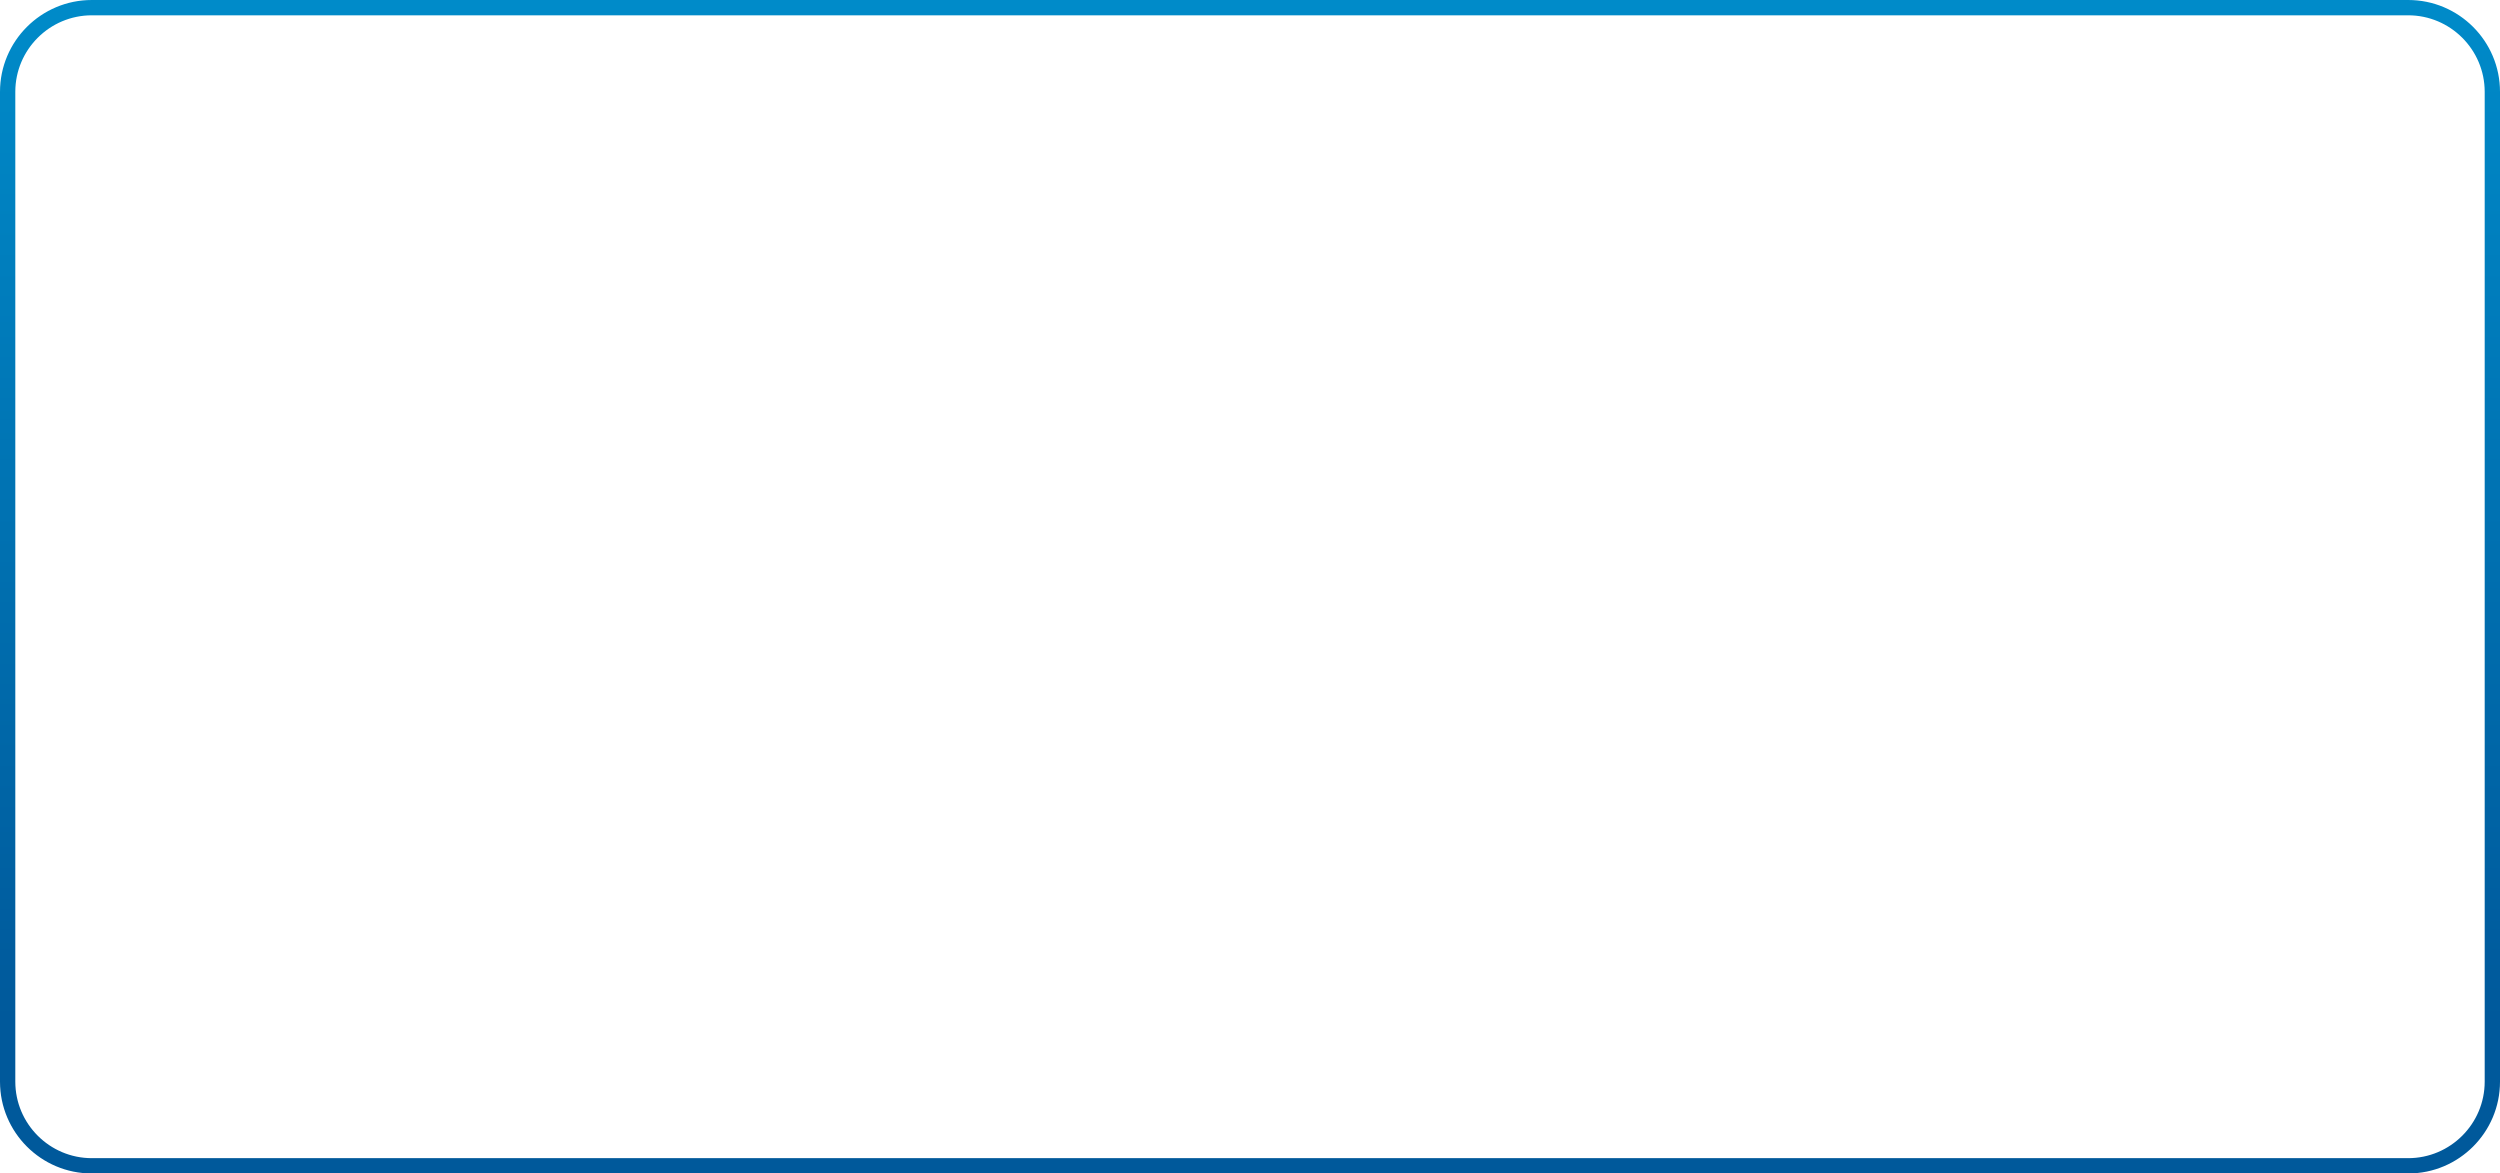
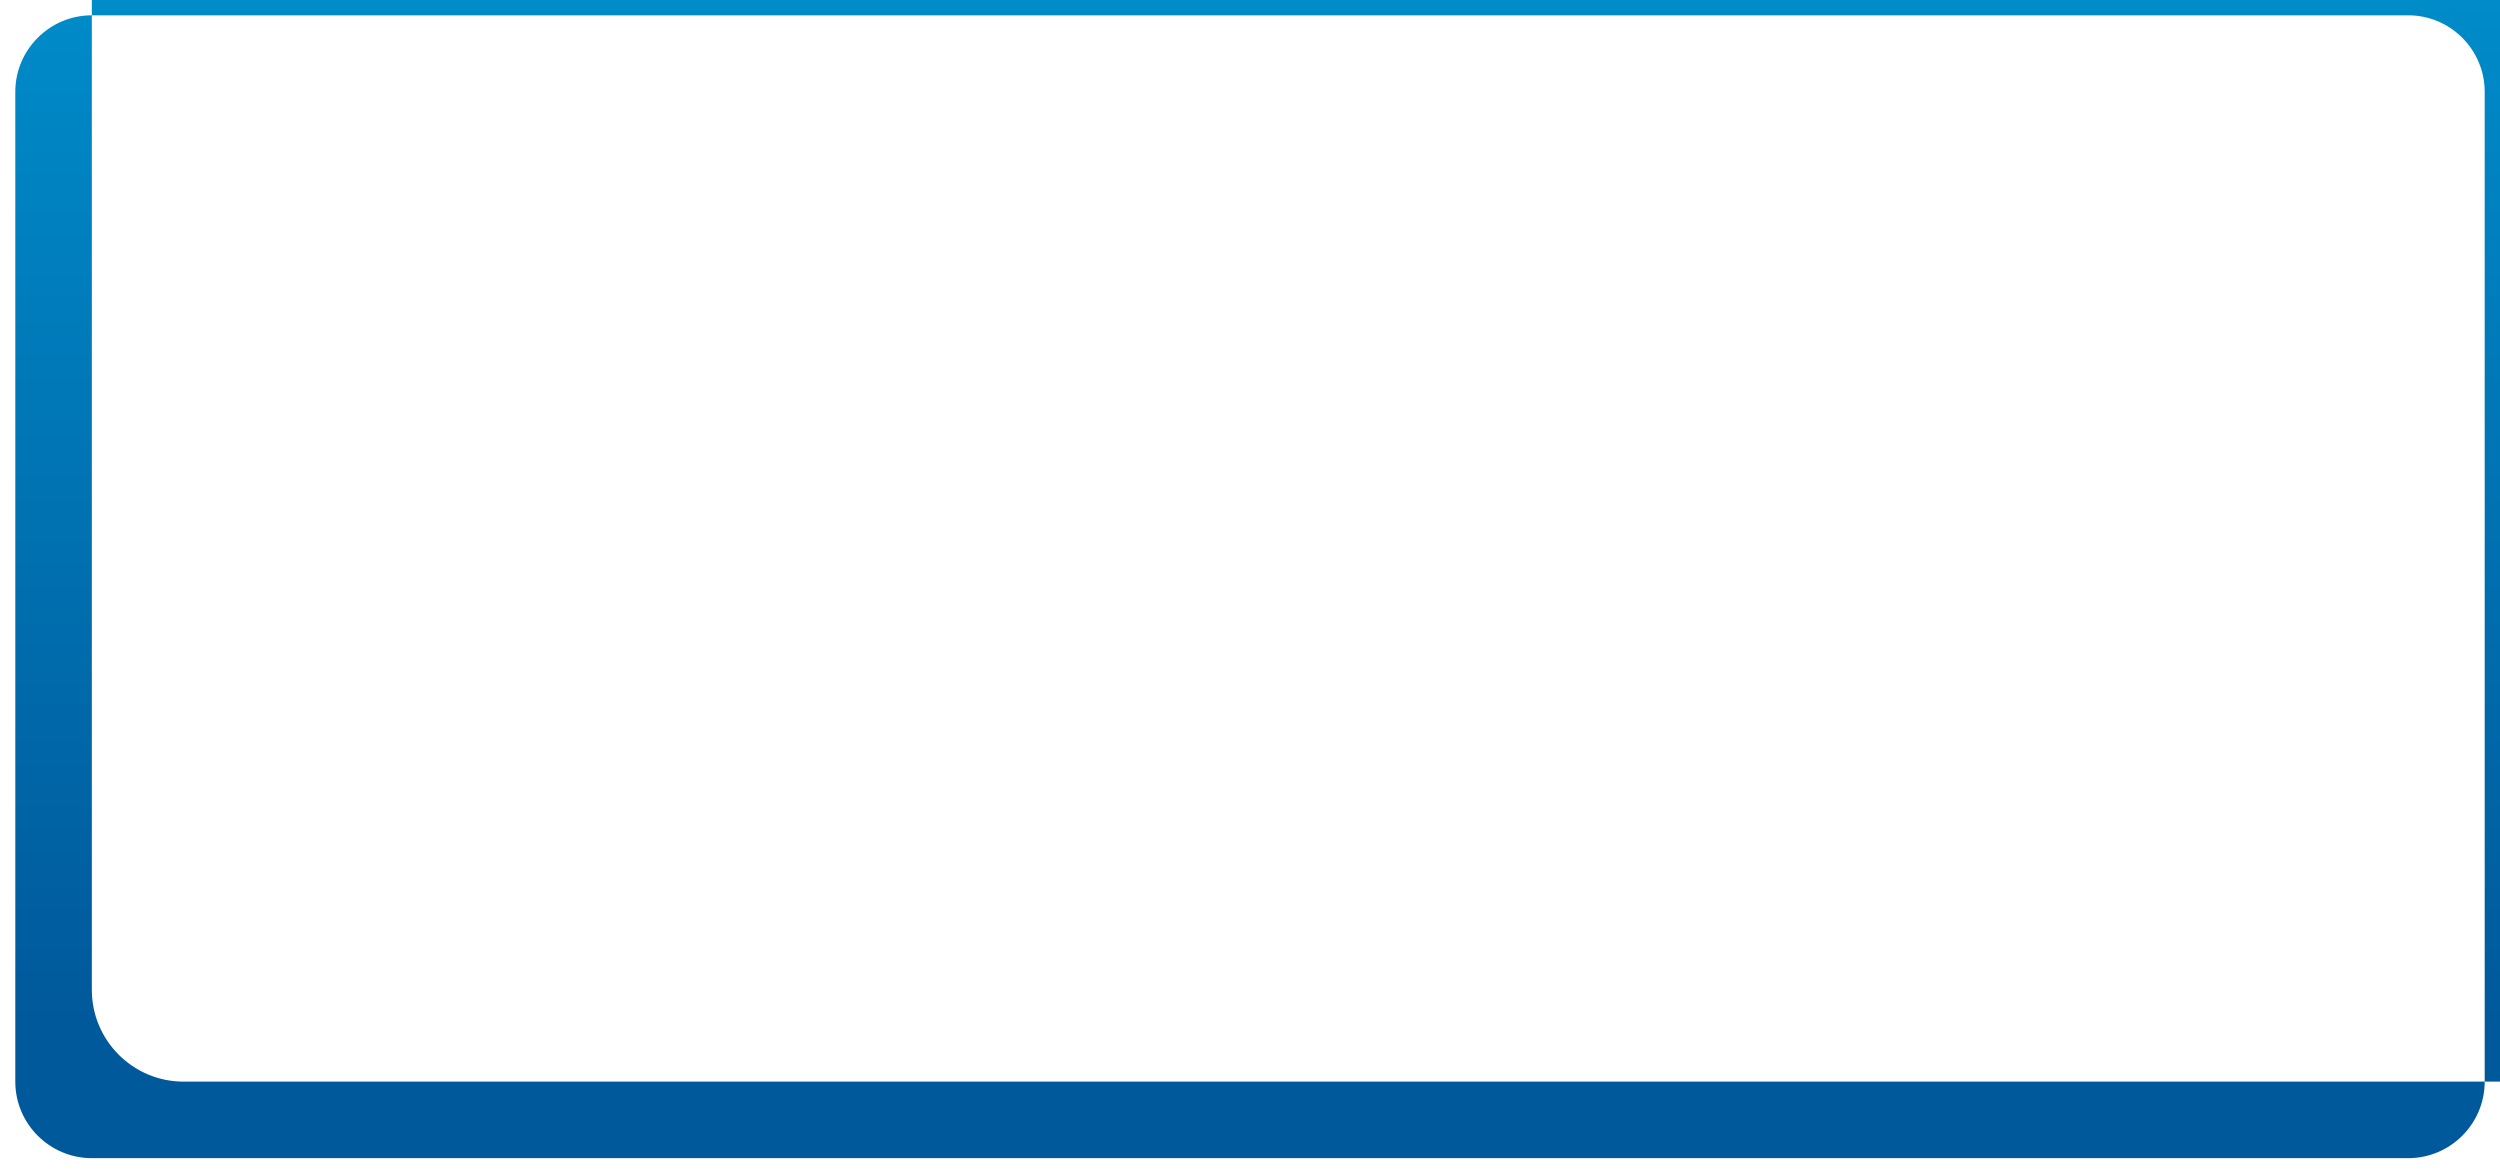
<svg xmlns="http://www.w3.org/2000/svg" id="b" data-name="レイヤー 2" viewBox="0 0 980 460">
  <defs>
    <style>
      .f {
        fill: url(#d);
      }

      .g {
        fill: none;
      }
    </style>
    <linearGradient id="d" data-name="新規グラデーションスウォッチ 4" x1="490" y1="0" x2="490" y2="460" gradientUnits="userSpaceOnUse">
      <stop offset="0" stop-color="#008bc9" />
      <stop offset=".87" stop-color="#00599b" />
    </linearGradient>
  </defs>
  <g id="c" data-name="下層ページFV">
-     <path class="f" d="M944,6c16.54,0,30,13.46,30,30v388c0,16.54-13.46,30-30,30H36c-16.54,0-30-13.46-30-30V36c0-16.54,13.46-30,30-30h908M944,0H36C16.12,0,0,16.12,0,36v388c0,19.88,16.12,36,36,36h908c19.88,0,36-16.12,36-36V36c0-19.88-16.12-36-36-36h0Z" />
+     <path class="f" d="M944,6c16.54,0,30,13.46,30,30v388c0,16.54-13.46,30-30,30H36c-16.54,0-30-13.46-30-30V36c0-16.54,13.46-30,30-30h908M944,0H36v388c0,19.88,16.12,36,36,36h908c19.88,0,36-16.12,36-36V36c0-19.88-16.12-36-36-36h0Z" />
  </g>
  <g id="e" data-name="SVG書き出し枠">
-     <rect class="g" x="0" width="980" height="460" />
-   </g>
+     </g>
</svg>